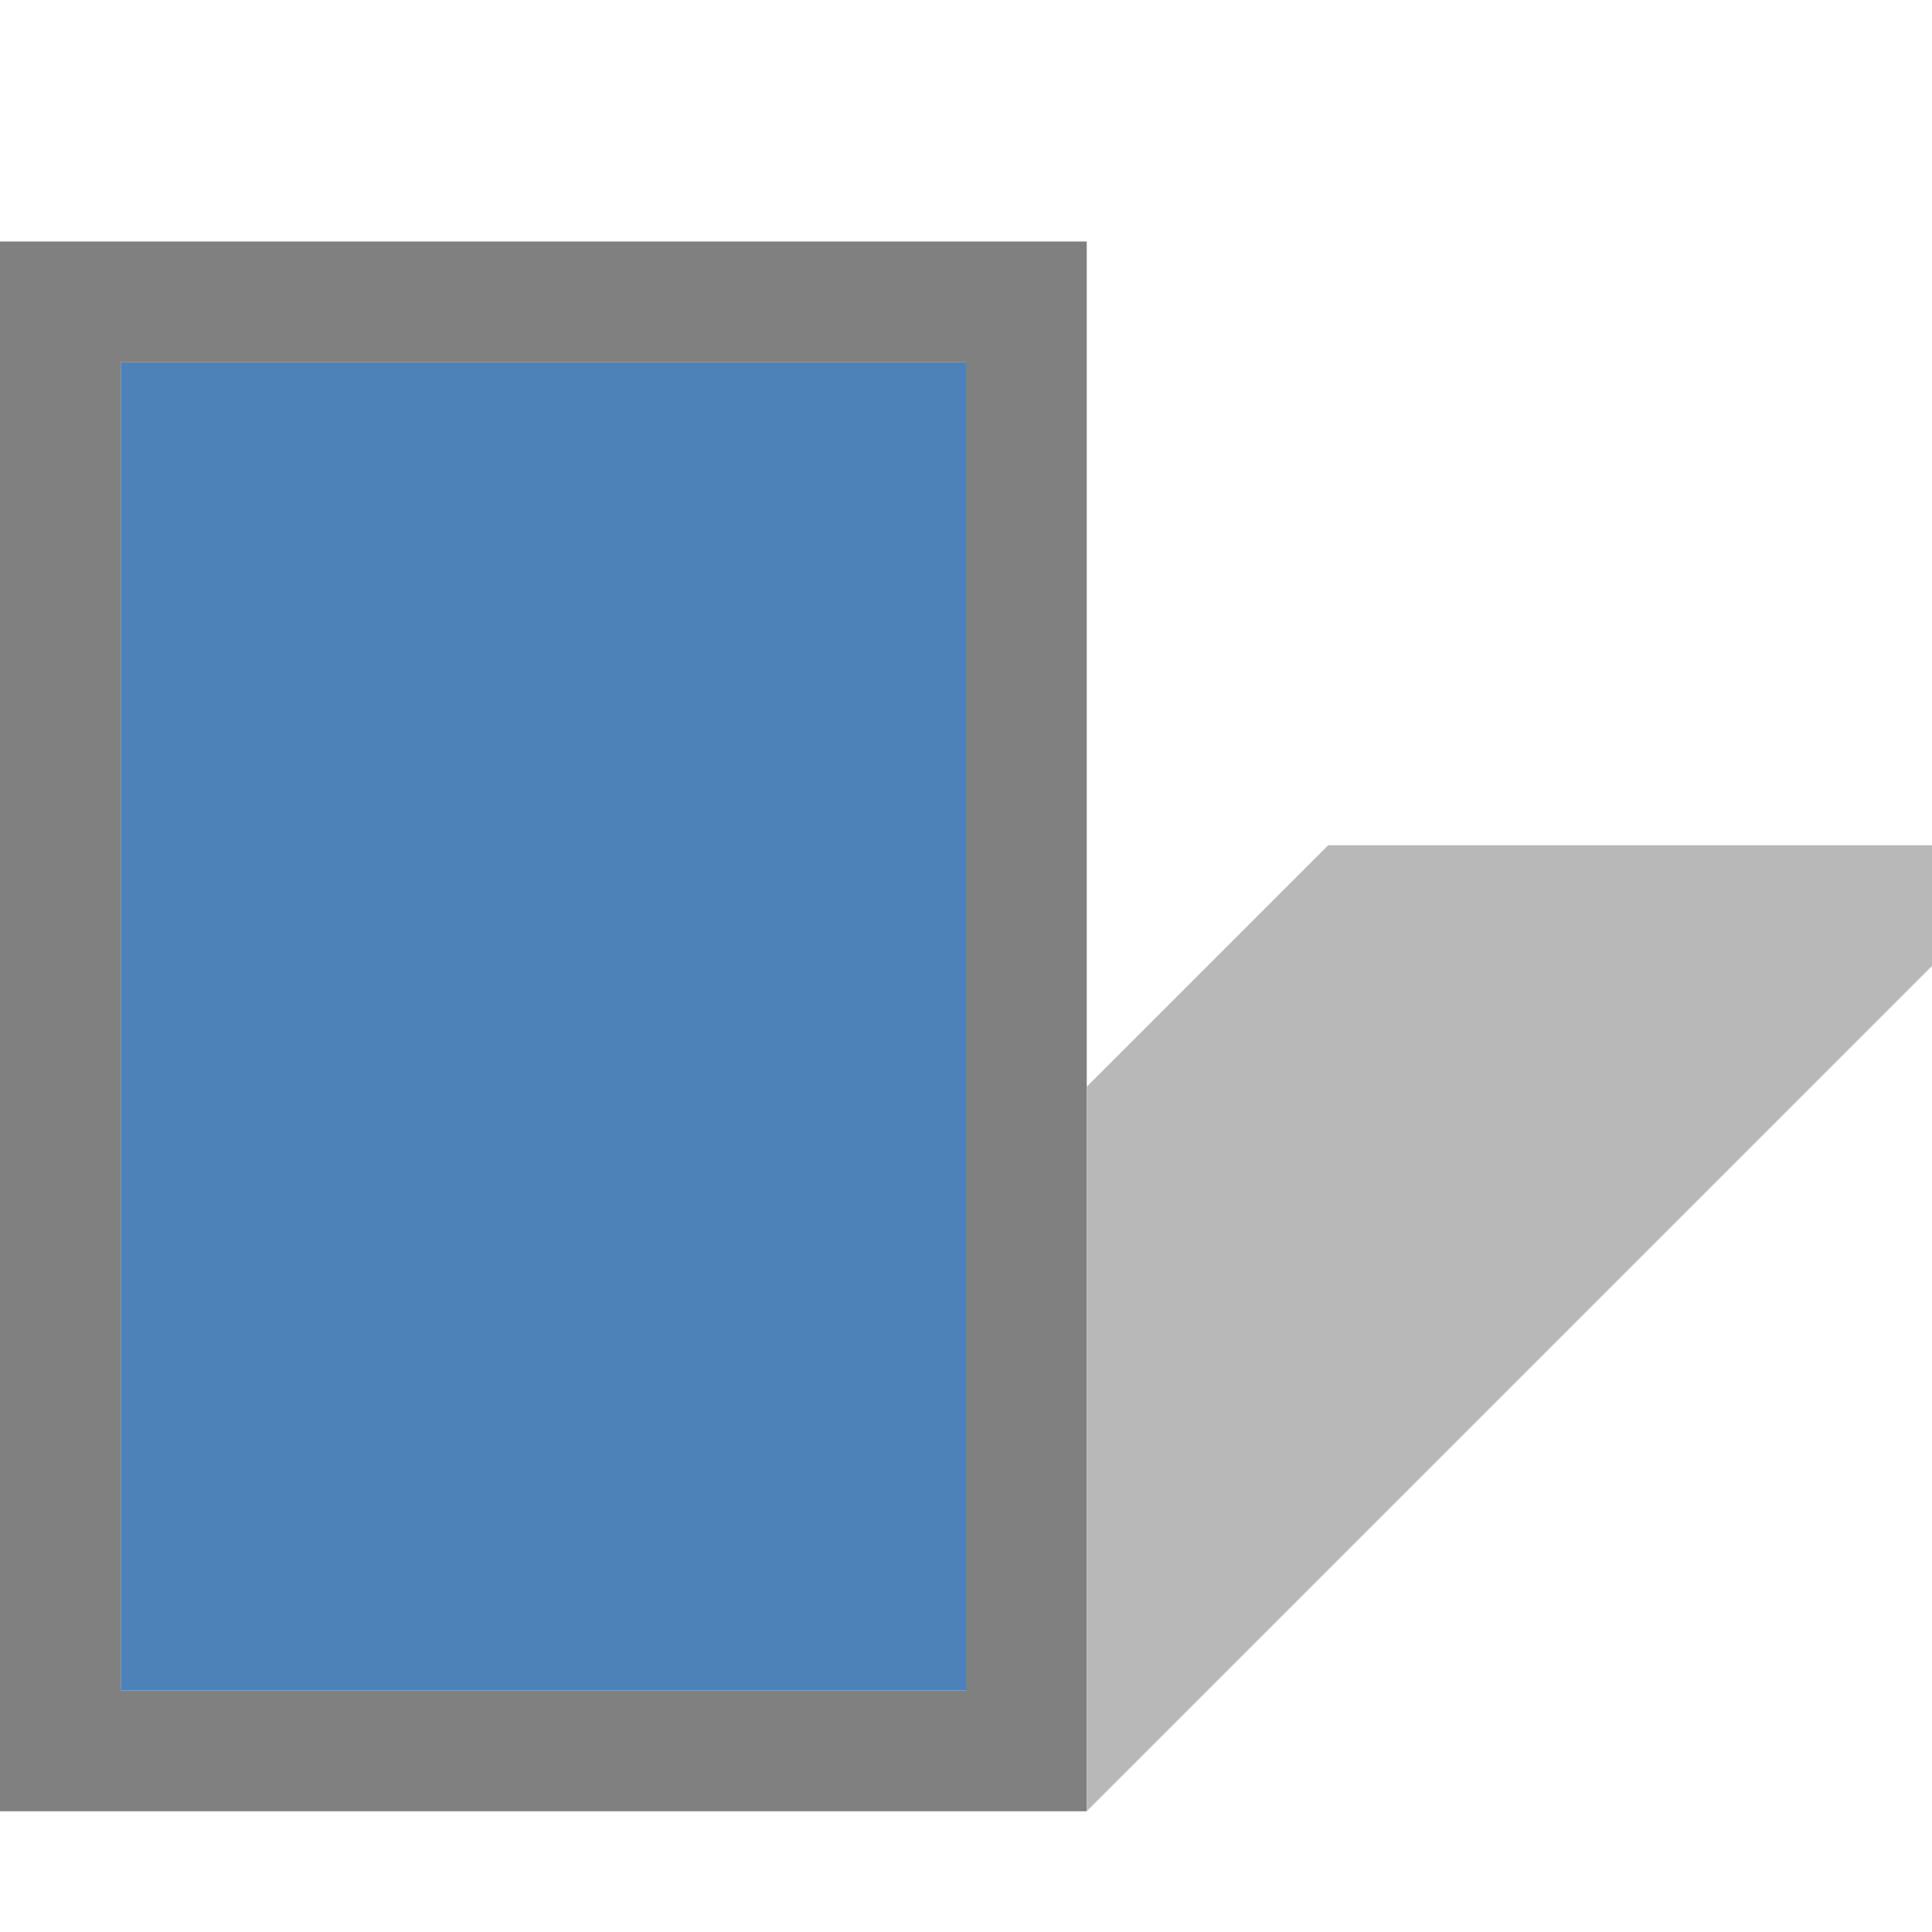
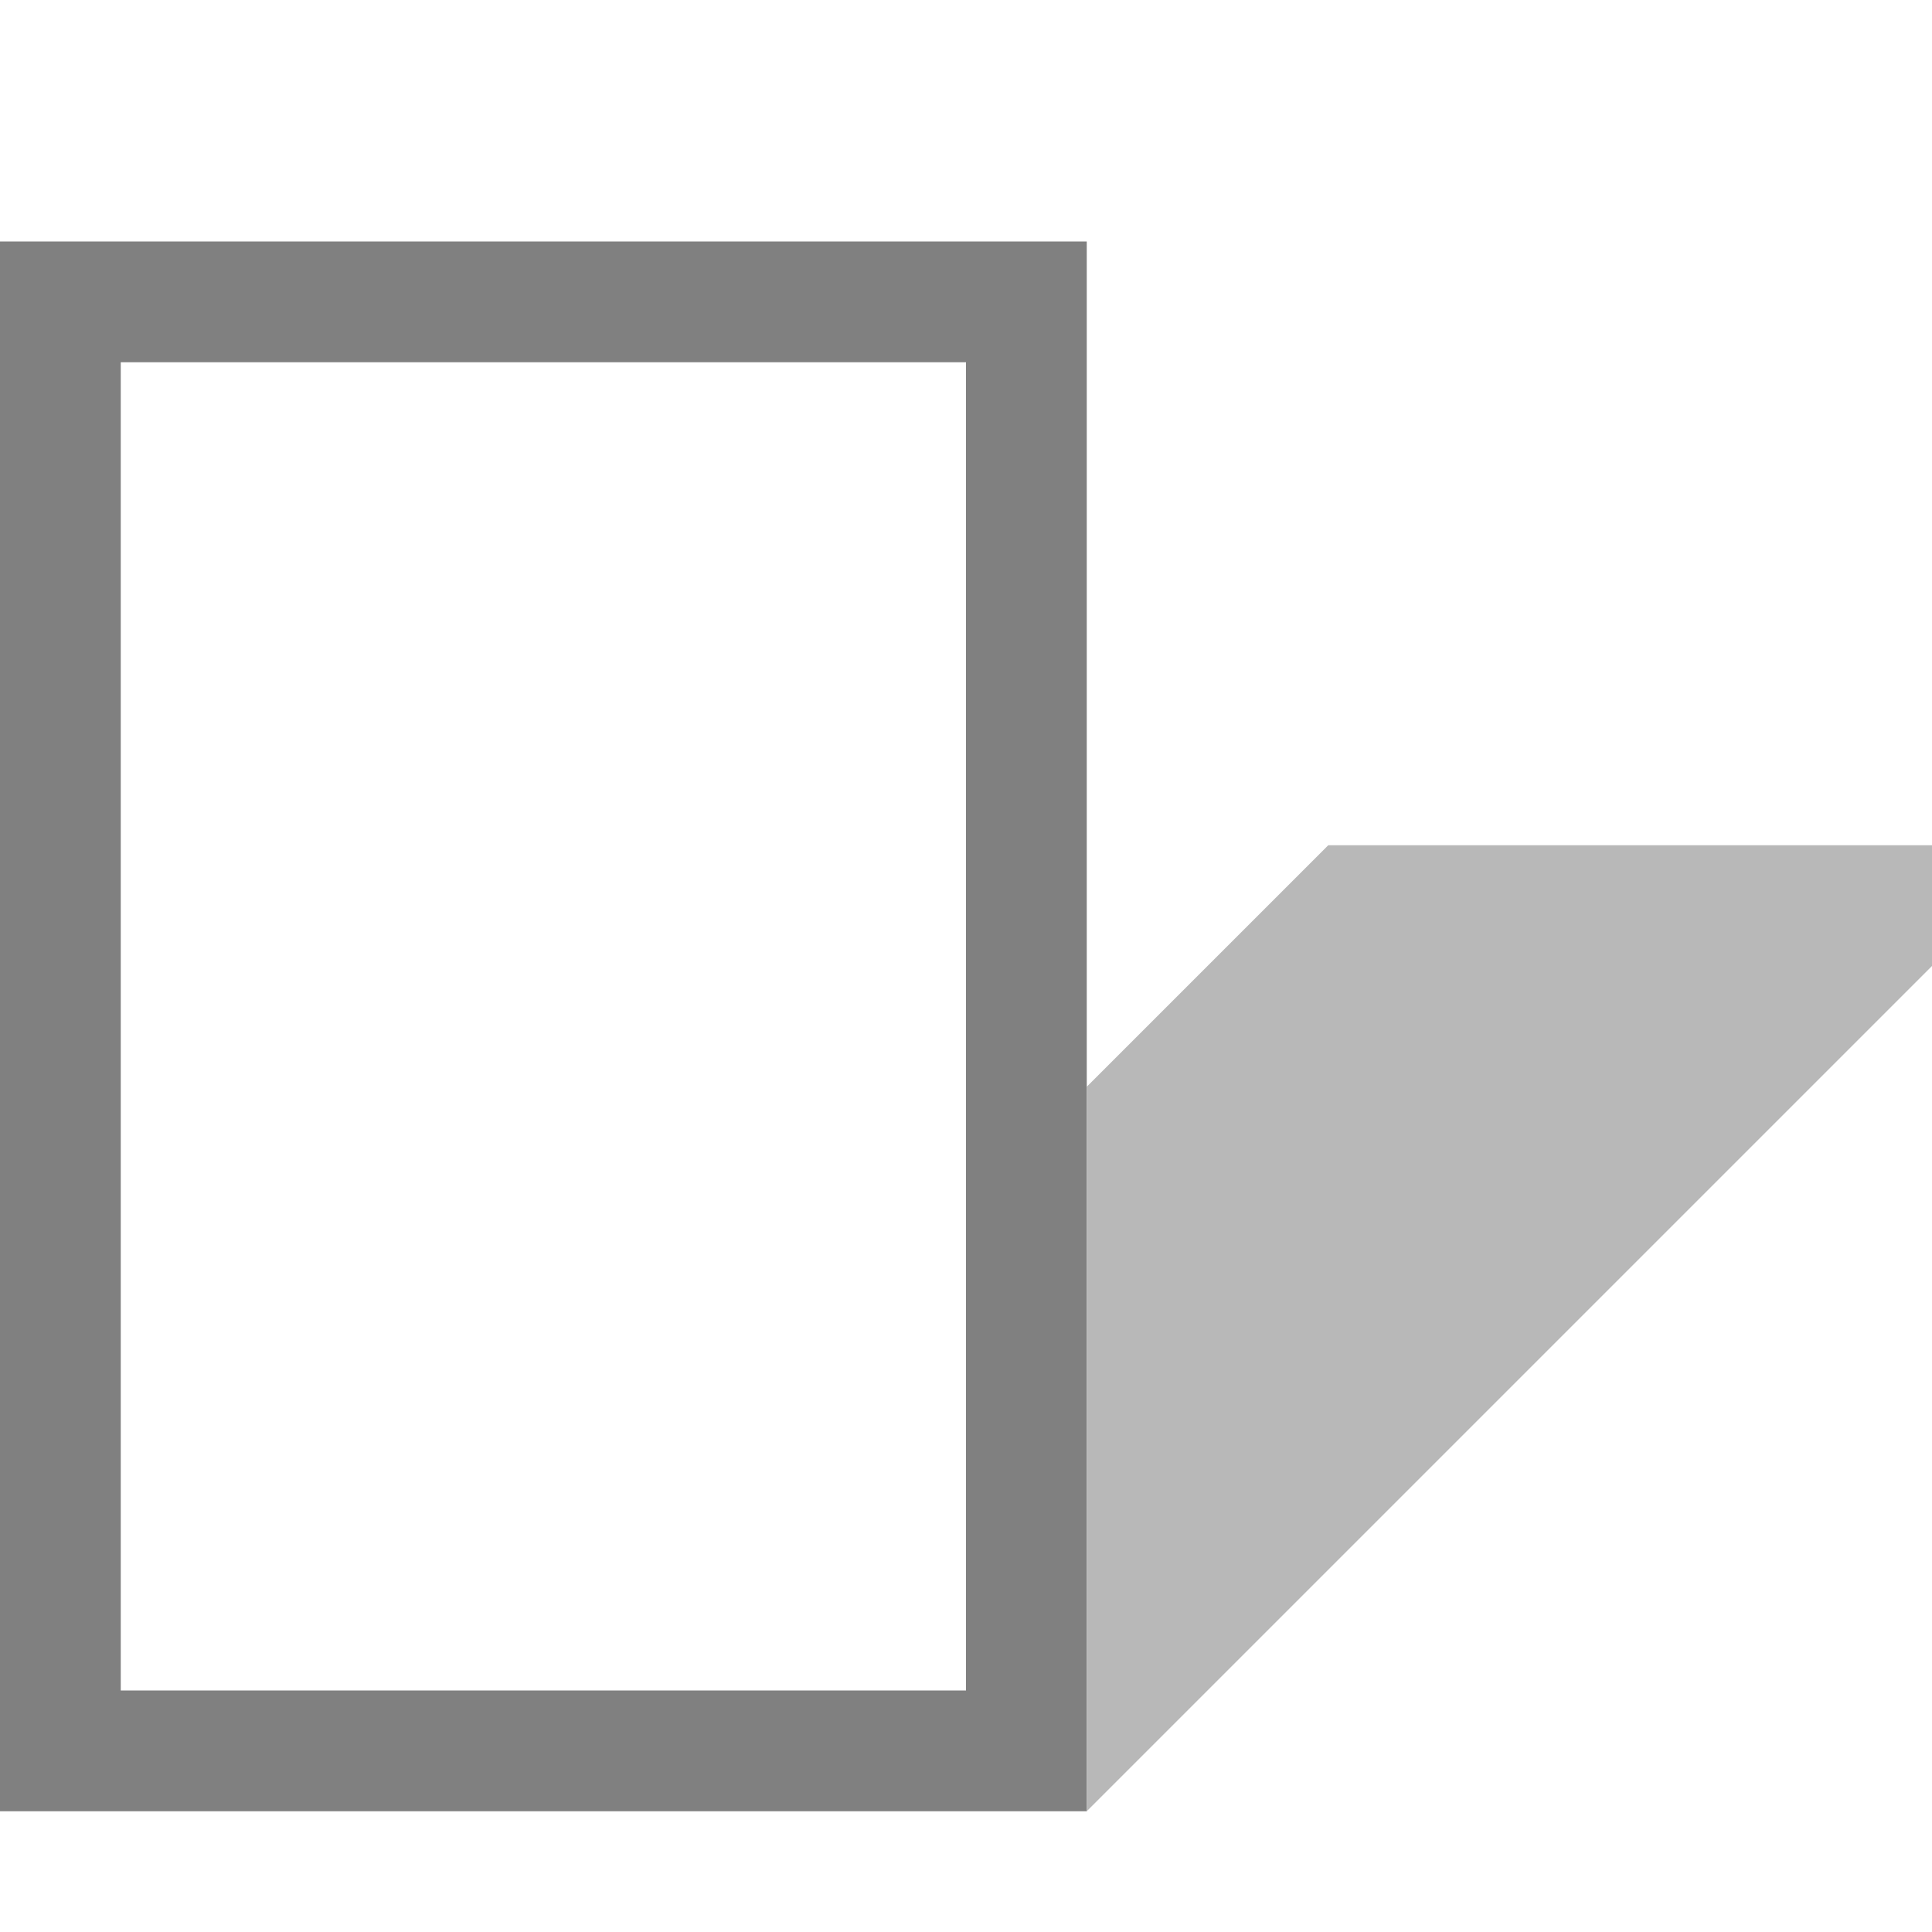
<svg xmlns="http://www.w3.org/2000/svg" viewBox="0 0 16 16">
  <path d="m0 2v13h9v-13zm1 1h7v11h-7z" fill="#808080" />
-   <path d="m1 3v11h7v-11z" fill="#4d82b8" />
  <path d="m9 15 7-7v-1h-5l-2 2z" fill="#b8b8b8" fill-rule="evenodd" />
</svg>